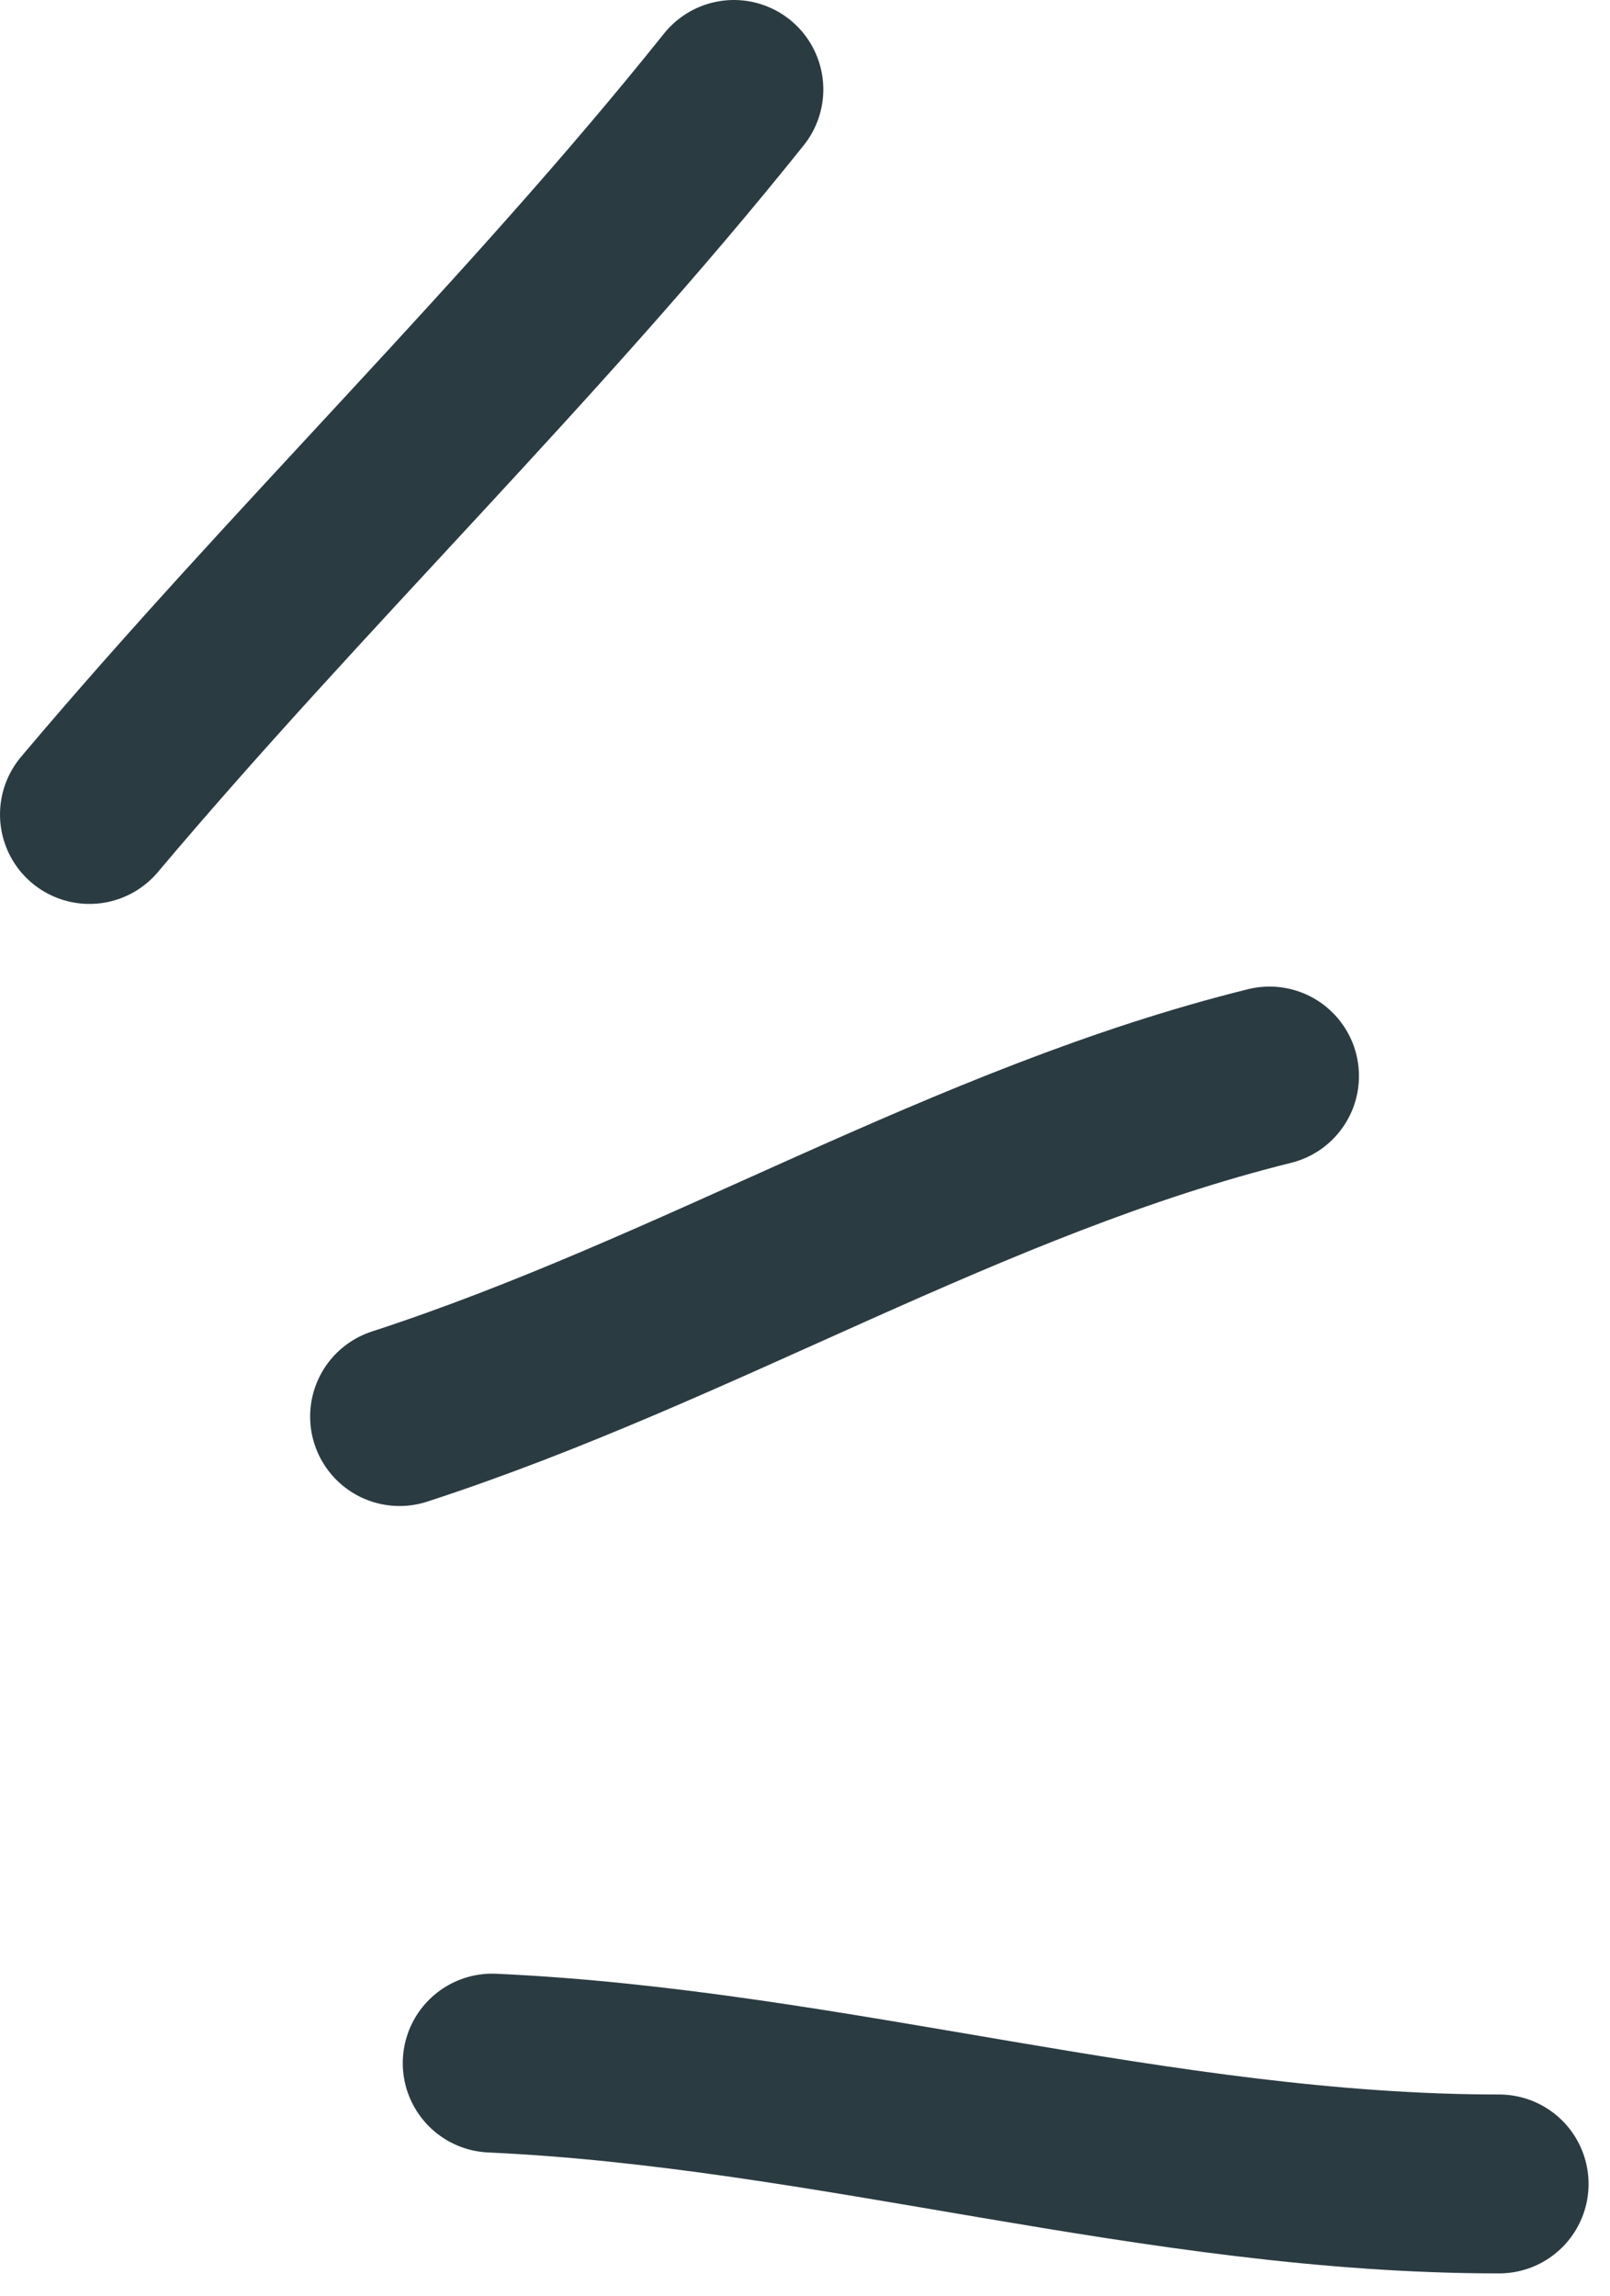
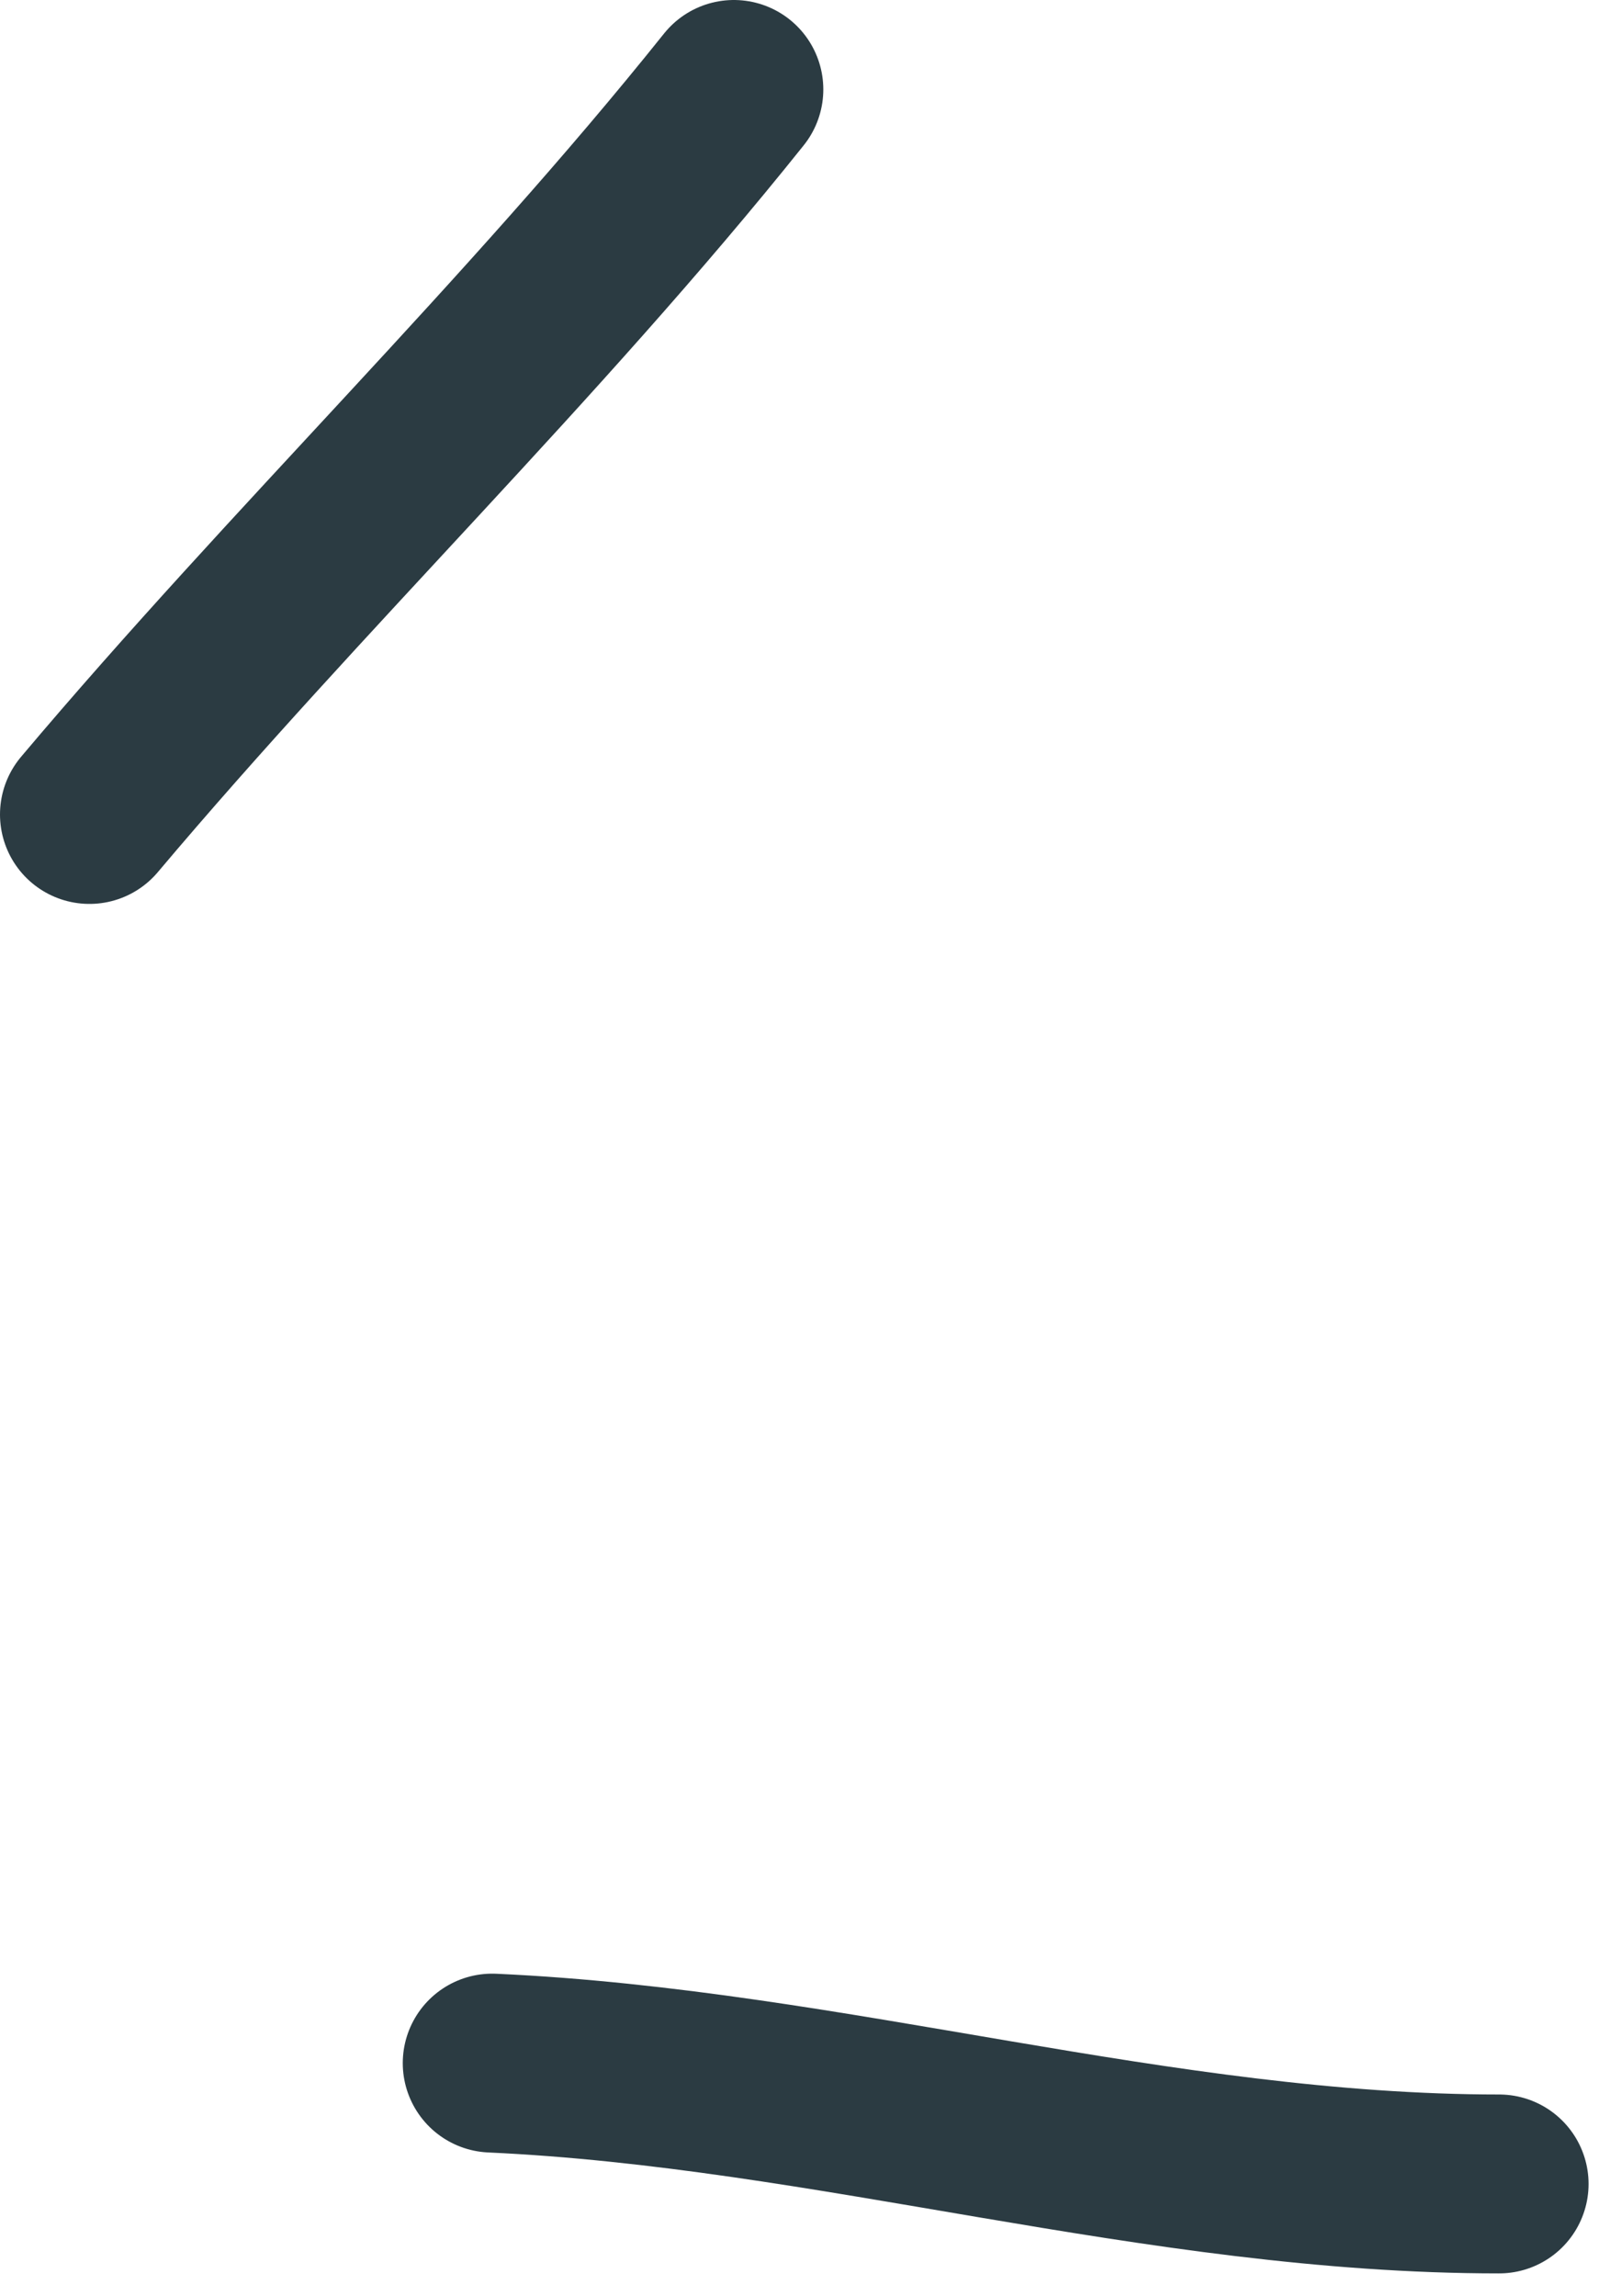
<svg xmlns="http://www.w3.org/2000/svg" width="54" height="77" viewBox="0 0 54 77" fill="none">
  <path d="M3 27.316C10.012 18.999 17.827 11.484 24.614 3" stroke="#2B3B42" stroke-width="6" stroke-linecap="round" />
-   <path d="M13.402 47.509C23.449 44.238 32.461 38.6 42.58 36.088" stroke="#2B3B42" stroke-width="6" stroke-linecap="round" />
  <path d="M16.509 69.193C27.87 69.709 38.85 73.246 50.281 73.246" stroke="#2B3B42" stroke-width="6" stroke-linecap="round" />
</svg>